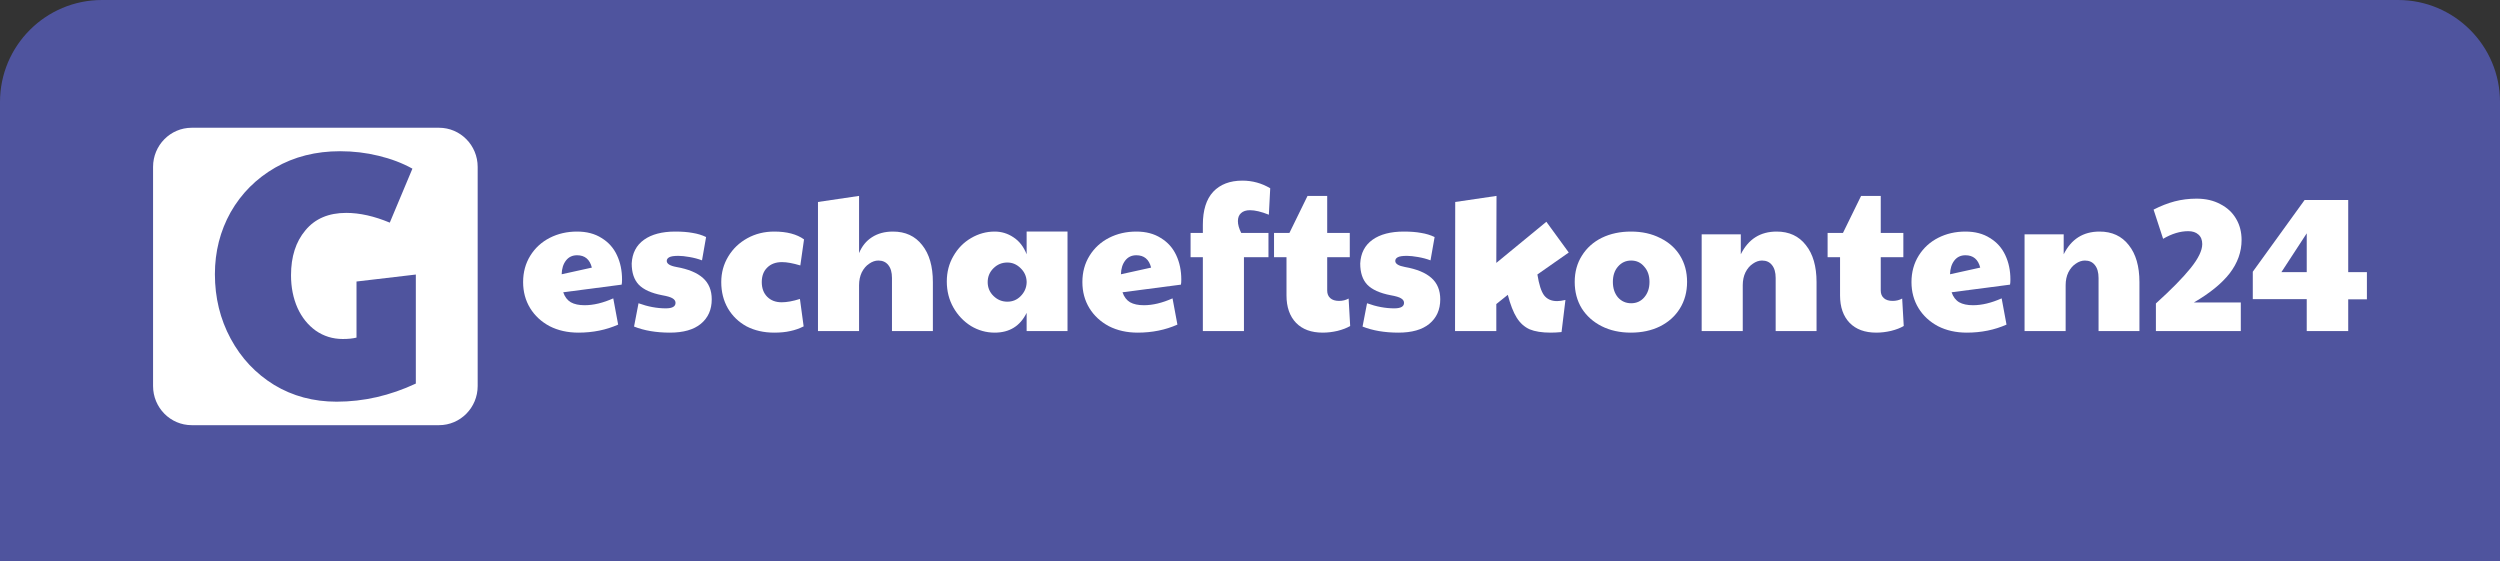
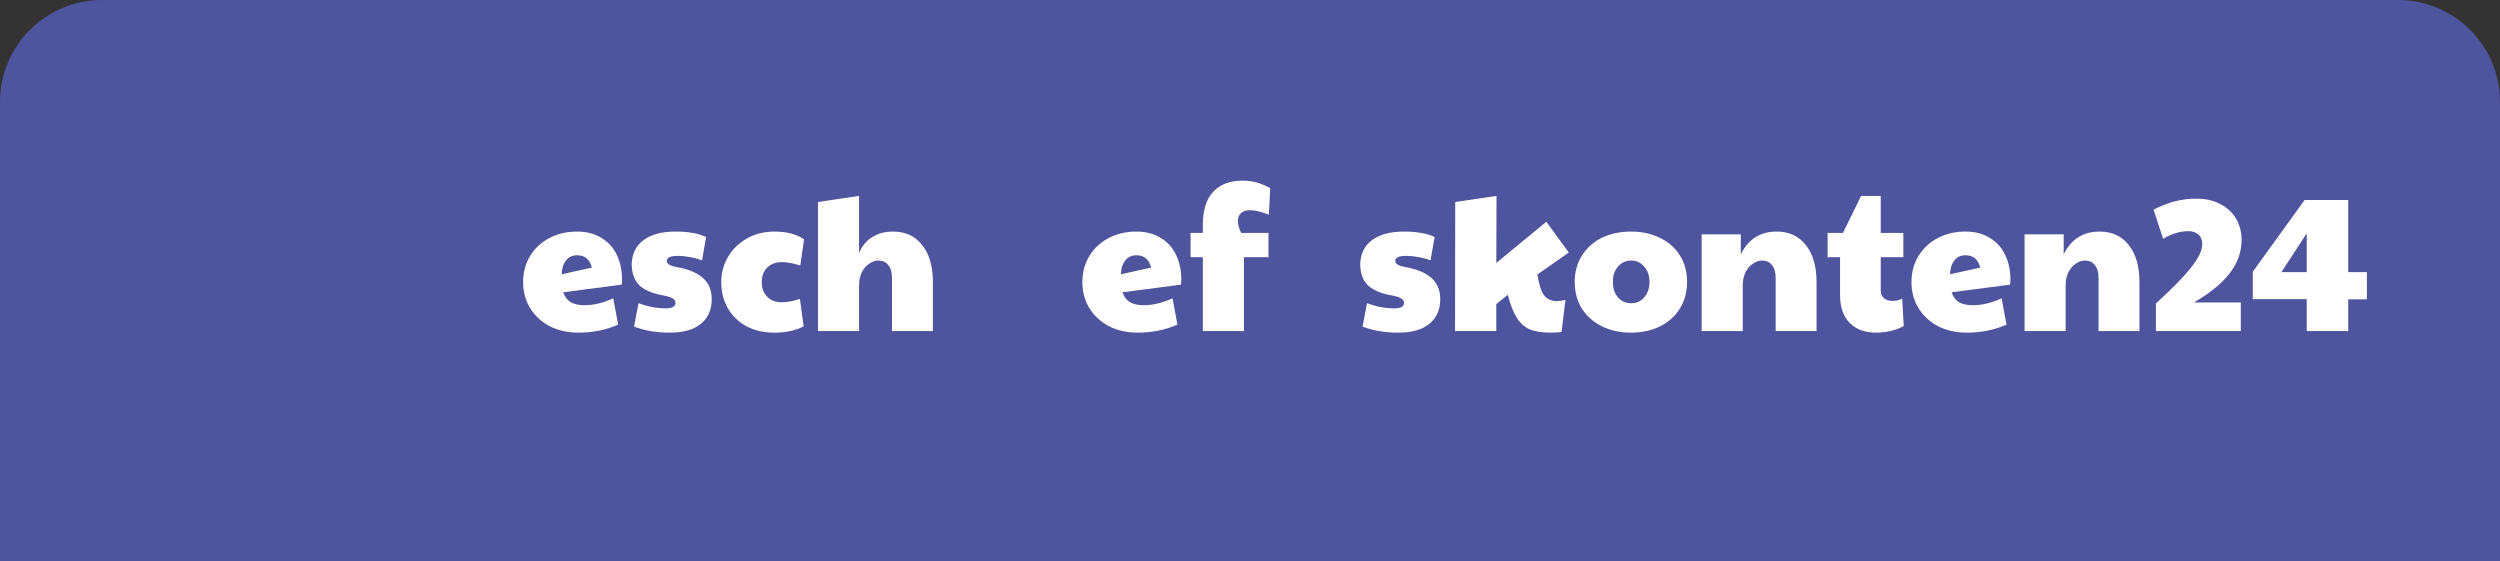
<svg xmlns="http://www.w3.org/2000/svg" width="147" height="33" viewBox="0 0 147 33" fill="none">
  <rect x="0" y="0" width="147" height="33" fill="#333333" stroke="none" />
  <defs />
  <path d="M0 6C0 2.686 2.686 0 6 0H141C144.314 0 147 2.686 147 6V33H0V6Z" fill="#4F549E" />
  <path d="M34.011 19.559C33.377 19.559 32.813 19.433 32.316 19.179C31.828 18.918 31.446 18.565 31.172 18.119C30.897 17.666 30.759 17.156 30.759 16.587C30.759 16.004 30.901 15.486 31.183 15.032C31.465 14.579 31.847 14.23 32.328 13.984C32.809 13.739 33.343 13.616 33.931 13.616C34.496 13.616 34.977 13.742 35.374 13.996C35.778 14.242 36.08 14.579 36.278 15.009C36.477 15.432 36.576 15.908 36.576 16.438C36.576 16.576 36.568 16.676 36.553 16.737L33.118 17.186C33.209 17.455 33.358 17.651 33.565 17.774C33.771 17.889 34.041 17.947 34.377 17.947C34.897 17.947 35.458 17.812 36.06 17.544L36.347 19.087C35.637 19.402 34.858 19.559 34.011 19.559ZM34.801 15.735C34.679 15.251 34.389 15.009 33.931 15.009C33.656 15.009 33.438 15.113 33.278 15.32C33.118 15.528 33.034 15.796 33.026 16.127L34.801 15.735Z" fill="#fff" />
  <path d="M39.389 19.559C38.587 19.559 37.885 19.44 37.282 19.202L37.545 17.831C38.095 18.031 38.629 18.131 39.148 18.131C39.53 18.131 39.721 18.023 39.721 17.808C39.721 17.701 39.663 17.613 39.549 17.544C39.442 17.474 39.236 17.413 38.931 17.359C38.297 17.236 37.839 17.029 37.557 16.737C37.282 16.445 37.144 16.031 37.144 15.493C37.175 14.886 37.415 14.422 37.866 14.099C38.316 13.777 38.931 13.616 39.709 13.616C40.106 13.616 40.446 13.643 40.728 13.696C41.018 13.742 41.282 13.823 41.518 13.938L41.278 15.309C41.056 15.224 40.812 15.159 40.545 15.113C40.285 15.067 40.068 15.044 39.892 15.044C39.633 15.044 39.453 15.071 39.354 15.125C39.255 15.178 39.205 15.251 39.205 15.343C39.205 15.512 39.396 15.631 39.778 15.7C40.472 15.823 40.992 16.038 41.335 16.346C41.679 16.653 41.85 17.071 41.85 17.601C41.85 18.208 41.637 18.688 41.209 19.041C40.789 19.387 40.182 19.559 39.389 19.559Z" fill="#fff" />
  <path d="M45.525 19.559C44.914 19.559 44.372 19.436 43.899 19.191C43.433 18.937 43.067 18.584 42.8 18.131C42.54 17.678 42.41 17.163 42.41 16.587C42.41 16.035 42.548 15.532 42.823 15.079C43.097 14.625 43.471 14.268 43.945 14.007C44.418 13.746 44.945 13.616 45.525 13.616C46.265 13.616 46.849 13.769 47.277 14.076L47.059 15.608C46.624 15.478 46.265 15.412 45.983 15.412C45.616 15.412 45.326 15.52 45.112 15.735C44.899 15.942 44.792 16.227 44.792 16.587C44.792 16.948 44.899 17.236 45.112 17.451C45.326 17.666 45.609 17.774 45.96 17.774C46.265 17.774 46.624 17.709 47.036 17.578L47.254 19.191C46.994 19.321 46.731 19.413 46.464 19.467C46.197 19.529 45.883 19.559 45.525 19.559Z" fill="#fff" />
  <path d="M48.097 11.876L50.513 11.519V14.883C50.681 14.476 50.933 14.165 51.269 13.95C51.612 13.727 52.025 13.616 52.505 13.616C53.238 13.616 53.811 13.88 54.223 14.41C54.643 14.933 54.853 15.658 54.853 16.587V19.467H52.448V16.346C52.448 16.015 52.376 15.762 52.231 15.585C52.093 15.409 51.899 15.32 51.647 15.32C51.464 15.32 51.284 15.382 51.109 15.505C50.933 15.62 50.788 15.789 50.673 16.012C50.567 16.234 50.513 16.488 50.513 16.772V19.467H48.097V11.876Z" fill="#fff" />
-   <path d="M58.488 19.559C57.992 19.559 57.526 19.429 57.091 19.168C56.664 18.899 56.32 18.538 56.061 18.085C55.801 17.624 55.672 17.113 55.672 16.553C55.672 16 55.801 15.501 56.061 15.055C56.32 14.602 56.668 14.249 57.103 13.996C57.538 13.742 58 13.616 58.488 13.616C58.885 13.616 59.252 13.727 59.587 13.95C59.931 14.172 60.191 14.506 60.366 14.952V13.616H62.77V19.467H60.366V18.396C59.984 19.172 59.358 19.559 58.488 19.559ZM59.233 17.739C59.538 17.739 59.797 17.632 60.011 17.417C60.233 17.194 60.351 16.933 60.366 16.634V16.541C60.351 16.234 60.229 15.973 60 15.758C59.778 15.543 59.523 15.436 59.233 15.436C58.912 15.436 58.637 15.551 58.408 15.781C58.187 16.004 58.076 16.273 58.076 16.587C58.076 16.91 58.191 17.183 58.42 17.405C58.649 17.628 58.92 17.739 59.233 17.739Z" fill="#fff" />
  <path d="M66.896 19.559C66.262 19.559 65.697 19.433 65.201 19.179C64.713 18.918 64.331 18.565 64.056 18.119C63.781 17.666 63.644 17.156 63.644 16.587C63.644 16.004 63.785 15.486 64.068 15.032C64.35 14.579 64.732 14.23 65.213 13.984C65.694 13.739 66.228 13.616 66.816 13.616C67.38 13.616 67.861 13.742 68.258 13.996C68.663 14.242 68.964 14.579 69.163 15.009C69.361 15.432 69.46 15.908 69.46 16.438C69.46 16.576 69.453 16.676 69.438 16.737L66.003 17.186C66.094 17.455 66.243 17.651 66.449 17.774C66.655 17.889 66.926 17.947 67.262 17.947C67.781 17.947 68.342 17.812 68.945 17.544L69.232 19.087C68.522 19.402 67.743 19.559 66.896 19.559ZM67.686 15.735C67.564 15.251 67.274 15.009 66.816 15.009C66.541 15.009 66.323 15.113 66.163 15.32C66.003 15.528 65.919 15.796 65.911 16.127L67.686 15.735Z" fill="#fff" />
  <path d="M70.728 15.125H70.006V13.696H70.728V13.213C70.728 12.36 70.93 11.715 71.335 11.277C71.747 10.84 72.319 10.621 73.052 10.621C73.64 10.621 74.186 10.771 74.689 11.07L74.609 12.625C74.166 12.448 73.796 12.36 73.499 12.36C73.269 12.36 73.094 12.418 72.972 12.533C72.85 12.64 72.789 12.798 72.789 13.005C72.789 13.205 72.853 13.435 72.983 13.696H74.586V15.125H73.144V19.467H70.728V15.125Z" fill="#fff" />
-   <path d="M77.776 19.559C77.104 19.559 76.581 19.367 76.207 18.983C75.833 18.592 75.646 18.054 75.646 17.371V15.125H74.913V13.696H75.818L76.883 11.519H78.039V13.696H79.367V15.125H78.039V17.083C78.039 17.275 78.1 17.424 78.222 17.532C78.344 17.64 78.516 17.693 78.738 17.693C78.944 17.693 79.131 17.647 79.299 17.555L79.39 19.168C79.199 19.283 78.951 19.379 78.646 19.456C78.348 19.525 78.058 19.559 77.776 19.559Z" fill="#fff" />
  <path d="M82.225 19.559C81.423 19.559 80.721 19.44 80.118 19.202L80.382 17.831C80.931 18.031 81.465 18.131 81.984 18.131C82.366 18.131 82.557 18.023 82.557 17.808C82.557 17.701 82.5 17.613 82.385 17.544C82.278 17.474 82.072 17.413 81.767 17.359C81.133 17.236 80.675 17.029 80.393 16.737C80.118 16.445 79.981 16.031 79.981 15.493C80.011 14.886 80.252 14.422 80.702 14.099C81.152 13.777 81.767 13.616 82.546 13.616C82.942 13.616 83.282 13.643 83.564 13.696C83.855 13.742 84.118 13.823 84.355 13.938L84.114 15.309C83.893 15.224 83.648 15.159 83.381 15.113C83.122 15.067 82.904 15.044 82.729 15.044C82.469 15.044 82.29 15.071 82.191 15.125C82.091 15.178 82.042 15.251 82.042 15.343C82.042 15.512 82.233 15.631 82.614 15.7C83.309 15.823 83.828 16.038 84.171 16.346C84.515 16.653 84.687 17.071 84.687 17.601C84.687 18.208 84.473 18.688 84.045 19.041C83.626 19.387 83.019 19.559 82.225 19.559Z" fill="#fff" />
  <path d="M91.178 19.559C90.666 19.559 90.254 19.494 89.941 19.363C89.636 19.225 89.384 18.999 89.185 18.684C88.987 18.369 88.811 17.92 88.659 17.336L87.983 17.878V19.467H85.556L85.567 11.876L87.995 11.519L87.983 15.459L90.926 13.04L92.243 14.848L90.399 16.138C90.491 16.722 90.621 17.129 90.788 17.359C90.964 17.59 91.22 17.705 91.555 17.705C91.693 17.705 91.857 17.682 92.048 17.636L91.819 19.525C91.59 19.548 91.376 19.559 91.178 19.559Z" fill="#fff" />
  <path d="M95.891 19.559C95.249 19.559 94.677 19.433 94.173 19.179C93.677 18.926 93.287 18.576 93.005 18.131C92.73 17.678 92.593 17.16 92.593 16.576C92.593 15.992 92.734 15.478 93.016 15.032C93.299 14.579 93.688 14.23 94.184 13.984C94.688 13.739 95.261 13.616 95.902 13.616C96.551 13.616 97.123 13.742 97.619 13.996C98.123 14.242 98.513 14.587 98.787 15.032C99.062 15.478 99.2 15.992 99.2 16.576C99.2 17.167 99.058 17.689 98.776 18.142C98.501 18.588 98.112 18.937 97.608 19.191C97.112 19.436 96.539 19.559 95.891 19.559ZM95.913 17.831C96.226 17.831 96.482 17.716 96.68 17.486C96.887 17.248 96.99 16.945 96.99 16.576C96.99 16.207 96.887 15.908 96.68 15.678C96.482 15.439 96.226 15.32 95.913 15.32C95.6 15.32 95.341 15.439 95.135 15.678C94.936 15.908 94.837 16.207 94.837 16.576C94.837 16.945 94.936 17.248 95.135 17.486C95.341 17.716 95.6 17.831 95.913 17.831Z" fill="#fff" />
  <path d="M100.058 13.777H102.359V14.952C102.802 14.061 103.504 13.616 104.466 13.616C105.199 13.616 105.771 13.88 106.183 14.41C106.603 14.933 106.813 15.658 106.813 16.587V19.467H104.409V16.346C104.409 16.015 104.336 15.762 104.191 15.585C104.054 15.409 103.859 15.32 103.607 15.32C103.424 15.32 103.245 15.382 103.069 15.505C102.893 15.62 102.748 15.789 102.634 16.012C102.527 16.234 102.474 16.488 102.474 16.772V19.467H100.058V13.777Z" fill="#fff" />
  <path d="M110.325 19.559C109.653 19.559 109.131 19.367 108.757 18.983C108.382 18.592 108.195 18.054 108.195 17.371V15.125H107.463V13.696H108.367L109.432 11.519H110.588V13.696H111.917V15.125H110.588V17.083C110.588 17.275 110.65 17.424 110.772 17.532C110.894 17.64 111.066 17.693 111.287 17.693C111.493 17.693 111.68 17.647 111.848 17.555L111.94 19.168C111.749 19.283 111.501 19.379 111.195 19.456C110.898 19.525 110.608 19.559 110.325 19.559Z" fill="#fff" />
  <path d="M115.647 19.559C115.014 19.559 114.449 19.433 113.952 19.179C113.464 18.918 113.082 18.565 112.808 18.119C112.533 17.666 112.395 17.156 112.395 16.587C112.395 16.004 112.537 15.486 112.819 15.032C113.101 14.579 113.483 14.23 113.964 13.984C114.445 13.739 114.979 13.616 115.567 13.616C116.132 13.616 116.613 13.742 117.01 13.996C117.414 14.242 117.716 14.579 117.914 15.009C118.113 15.432 118.212 15.908 118.212 16.438C118.212 16.576 118.204 16.676 118.189 16.737L114.754 17.186C114.846 17.455 114.994 17.651 115.201 17.774C115.407 17.889 115.678 17.947 116.013 17.947C116.533 17.947 117.094 17.812 117.697 17.544L117.983 19.087C117.273 19.402 116.494 19.559 115.647 19.559ZM116.437 15.735C116.315 15.251 116.025 15.009 115.567 15.009C115.292 15.009 115.075 15.113 114.914 15.32C114.754 15.528 114.67 15.796 114.662 16.127L116.437 15.735Z" fill="#fff" />
  <path d="M119.044 13.777H121.345V14.952C121.788 14.061 122.49 13.616 123.452 13.616C124.185 13.616 124.757 13.88 125.17 14.41C125.589 14.933 125.799 15.658 125.799 16.587V19.467H123.395V16.346C123.395 16.015 123.322 15.762 123.177 15.585C123.04 15.409 122.845 15.32 122.593 15.32C122.41 15.32 122.231 15.382 122.055 15.505C121.88 15.62 121.735 15.789 121.62 16.012C121.513 16.234 121.46 16.488 121.46 16.772V19.467H119.044V13.777Z" fill="#fff" />
  <path d="M126.767 17.843C127.668 17.029 128.347 16.338 128.805 15.77C129.263 15.201 129.492 14.729 129.492 14.353C129.492 14.107 129.416 13.919 129.263 13.788C129.118 13.658 128.92 13.593 128.668 13.593C128.194 13.593 127.702 13.742 127.191 14.042L126.63 12.325C127.049 12.111 127.462 11.949 127.866 11.842C128.278 11.734 128.71 11.681 129.16 11.681C129.694 11.681 130.16 11.788 130.557 12.003C130.961 12.21 131.271 12.498 131.484 12.867C131.698 13.228 131.805 13.643 131.805 14.111C131.805 14.81 131.572 15.462 131.107 16.069C130.641 16.668 129.939 17.24 129 17.785H131.759V19.467H126.767V17.843Z" fill="#fff" />
  <path d="M135.636 17.59H132.464V15.977L135.51 11.761H138.075V16H139.174V17.601H138.075V19.467H135.636V17.59ZM135.636 16V13.719L134.147 16H135.636Z" fill="#fff" />
-   <path fill-rule="evenodd" clip-rule="evenodd" d="M11.272 7.512C10.017 7.512 9 8.542 9 9.813V22.699C9 23.97 10.017 25 11.272 25H25.815C27.07 25 28.087 23.97 28.087 22.699V9.813C28.087 8.542 27.07 7.512 25.815 7.512H11.272ZM16.124 22.636C17.213 23.292 18.436 23.619 19.794 23.619C21.38 23.619 22.933 23.264 24.451 22.554V16.143L20.963 16.553V19.851C20.748 19.905 20.479 19.933 20.157 19.933C19.565 19.933 19.034 19.769 18.564 19.441C18.107 19.113 17.75 18.669 17.495 18.11C17.24 17.536 17.112 16.894 17.112 16.184C17.112 15.092 17.394 14.211 17.959 13.542C18.523 12.859 19.323 12.518 20.358 12.518C21.151 12.518 22.005 12.709 22.919 13.091L24.25 9.917C23.658 9.589 22.993 9.336 22.254 9.159C21.528 8.981 20.775 8.892 19.995 8.892C18.57 8.892 17.3 9.213 16.184 9.855C15.069 10.497 14.195 11.371 13.563 12.477C12.945 13.583 12.636 14.798 12.636 16.123C12.636 17.502 12.945 18.765 13.563 19.912C14.181 21.059 15.035 21.967 16.124 22.636Z" fill="#fff" />
</svg>